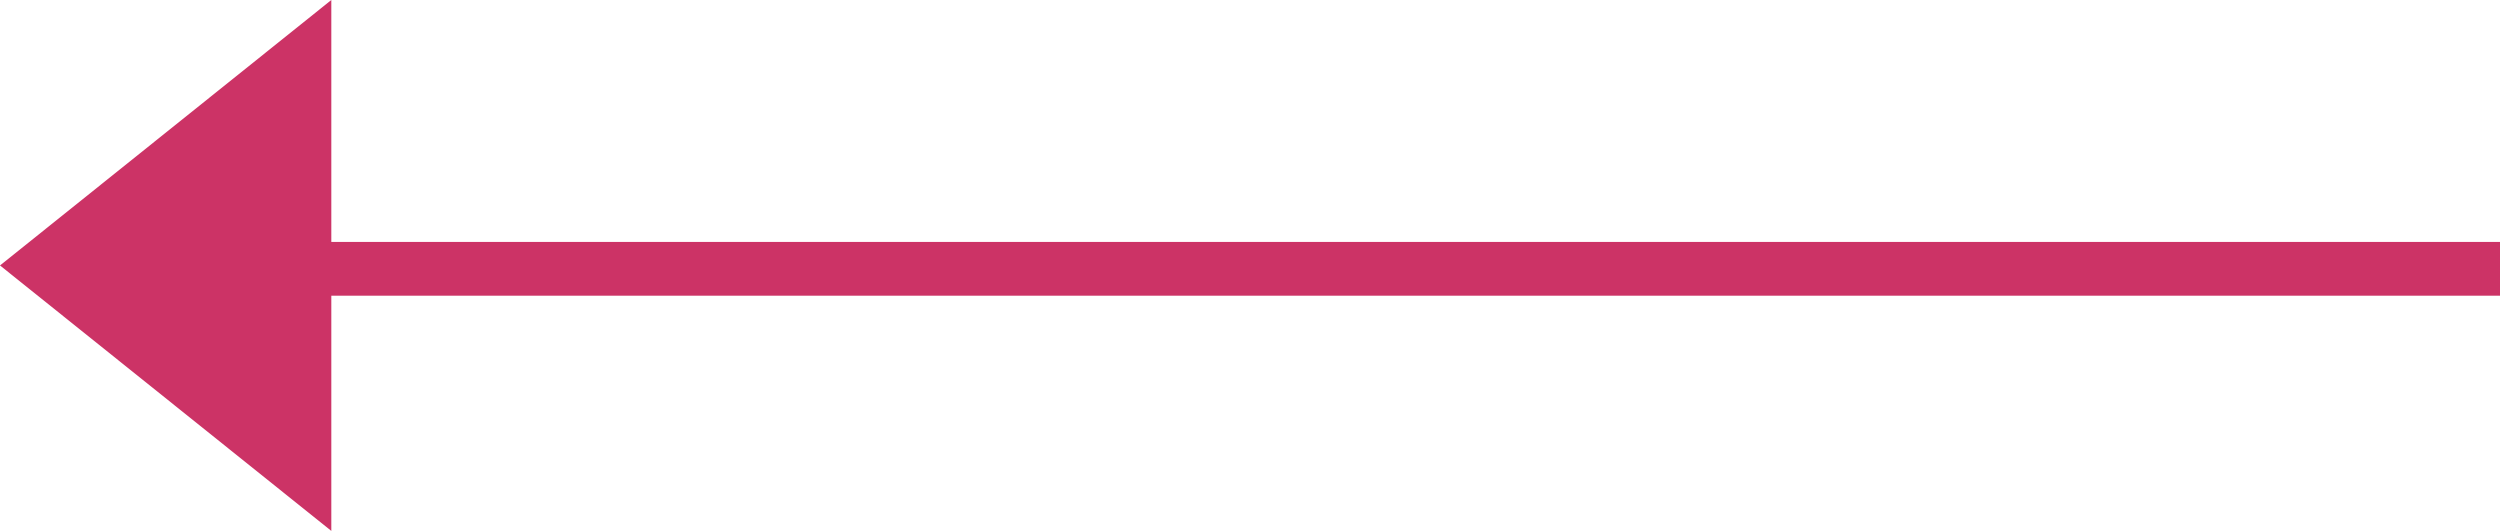
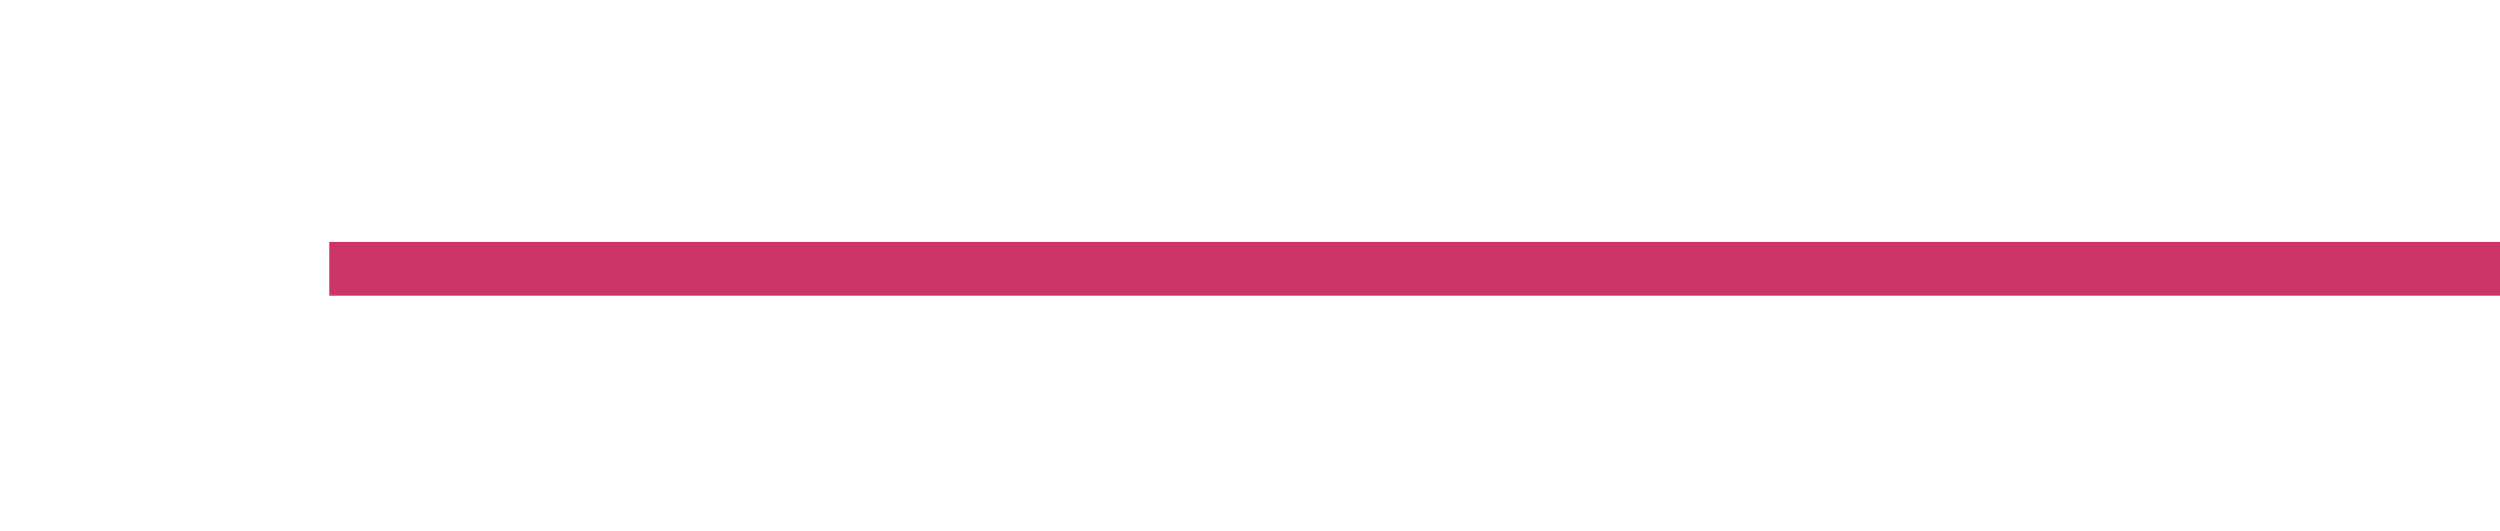
<svg xmlns="http://www.w3.org/2000/svg" version="1.1" id="Capa_1" x="0px" y="0px" viewBox="0 0 372 79" style="enable-background:new 0 0 372 79;" xml:space="preserve">
  <style type="text/css">
	.st0{fill:#CC3366;}
</style>
  <g>
-     <polygon class="st0" points="0,39.5 49.3,79 49.3,0  " />
-   </g>
+     </g>
  <rect x="49" y="36" class="st0" width="323" height="8" />
</svg>